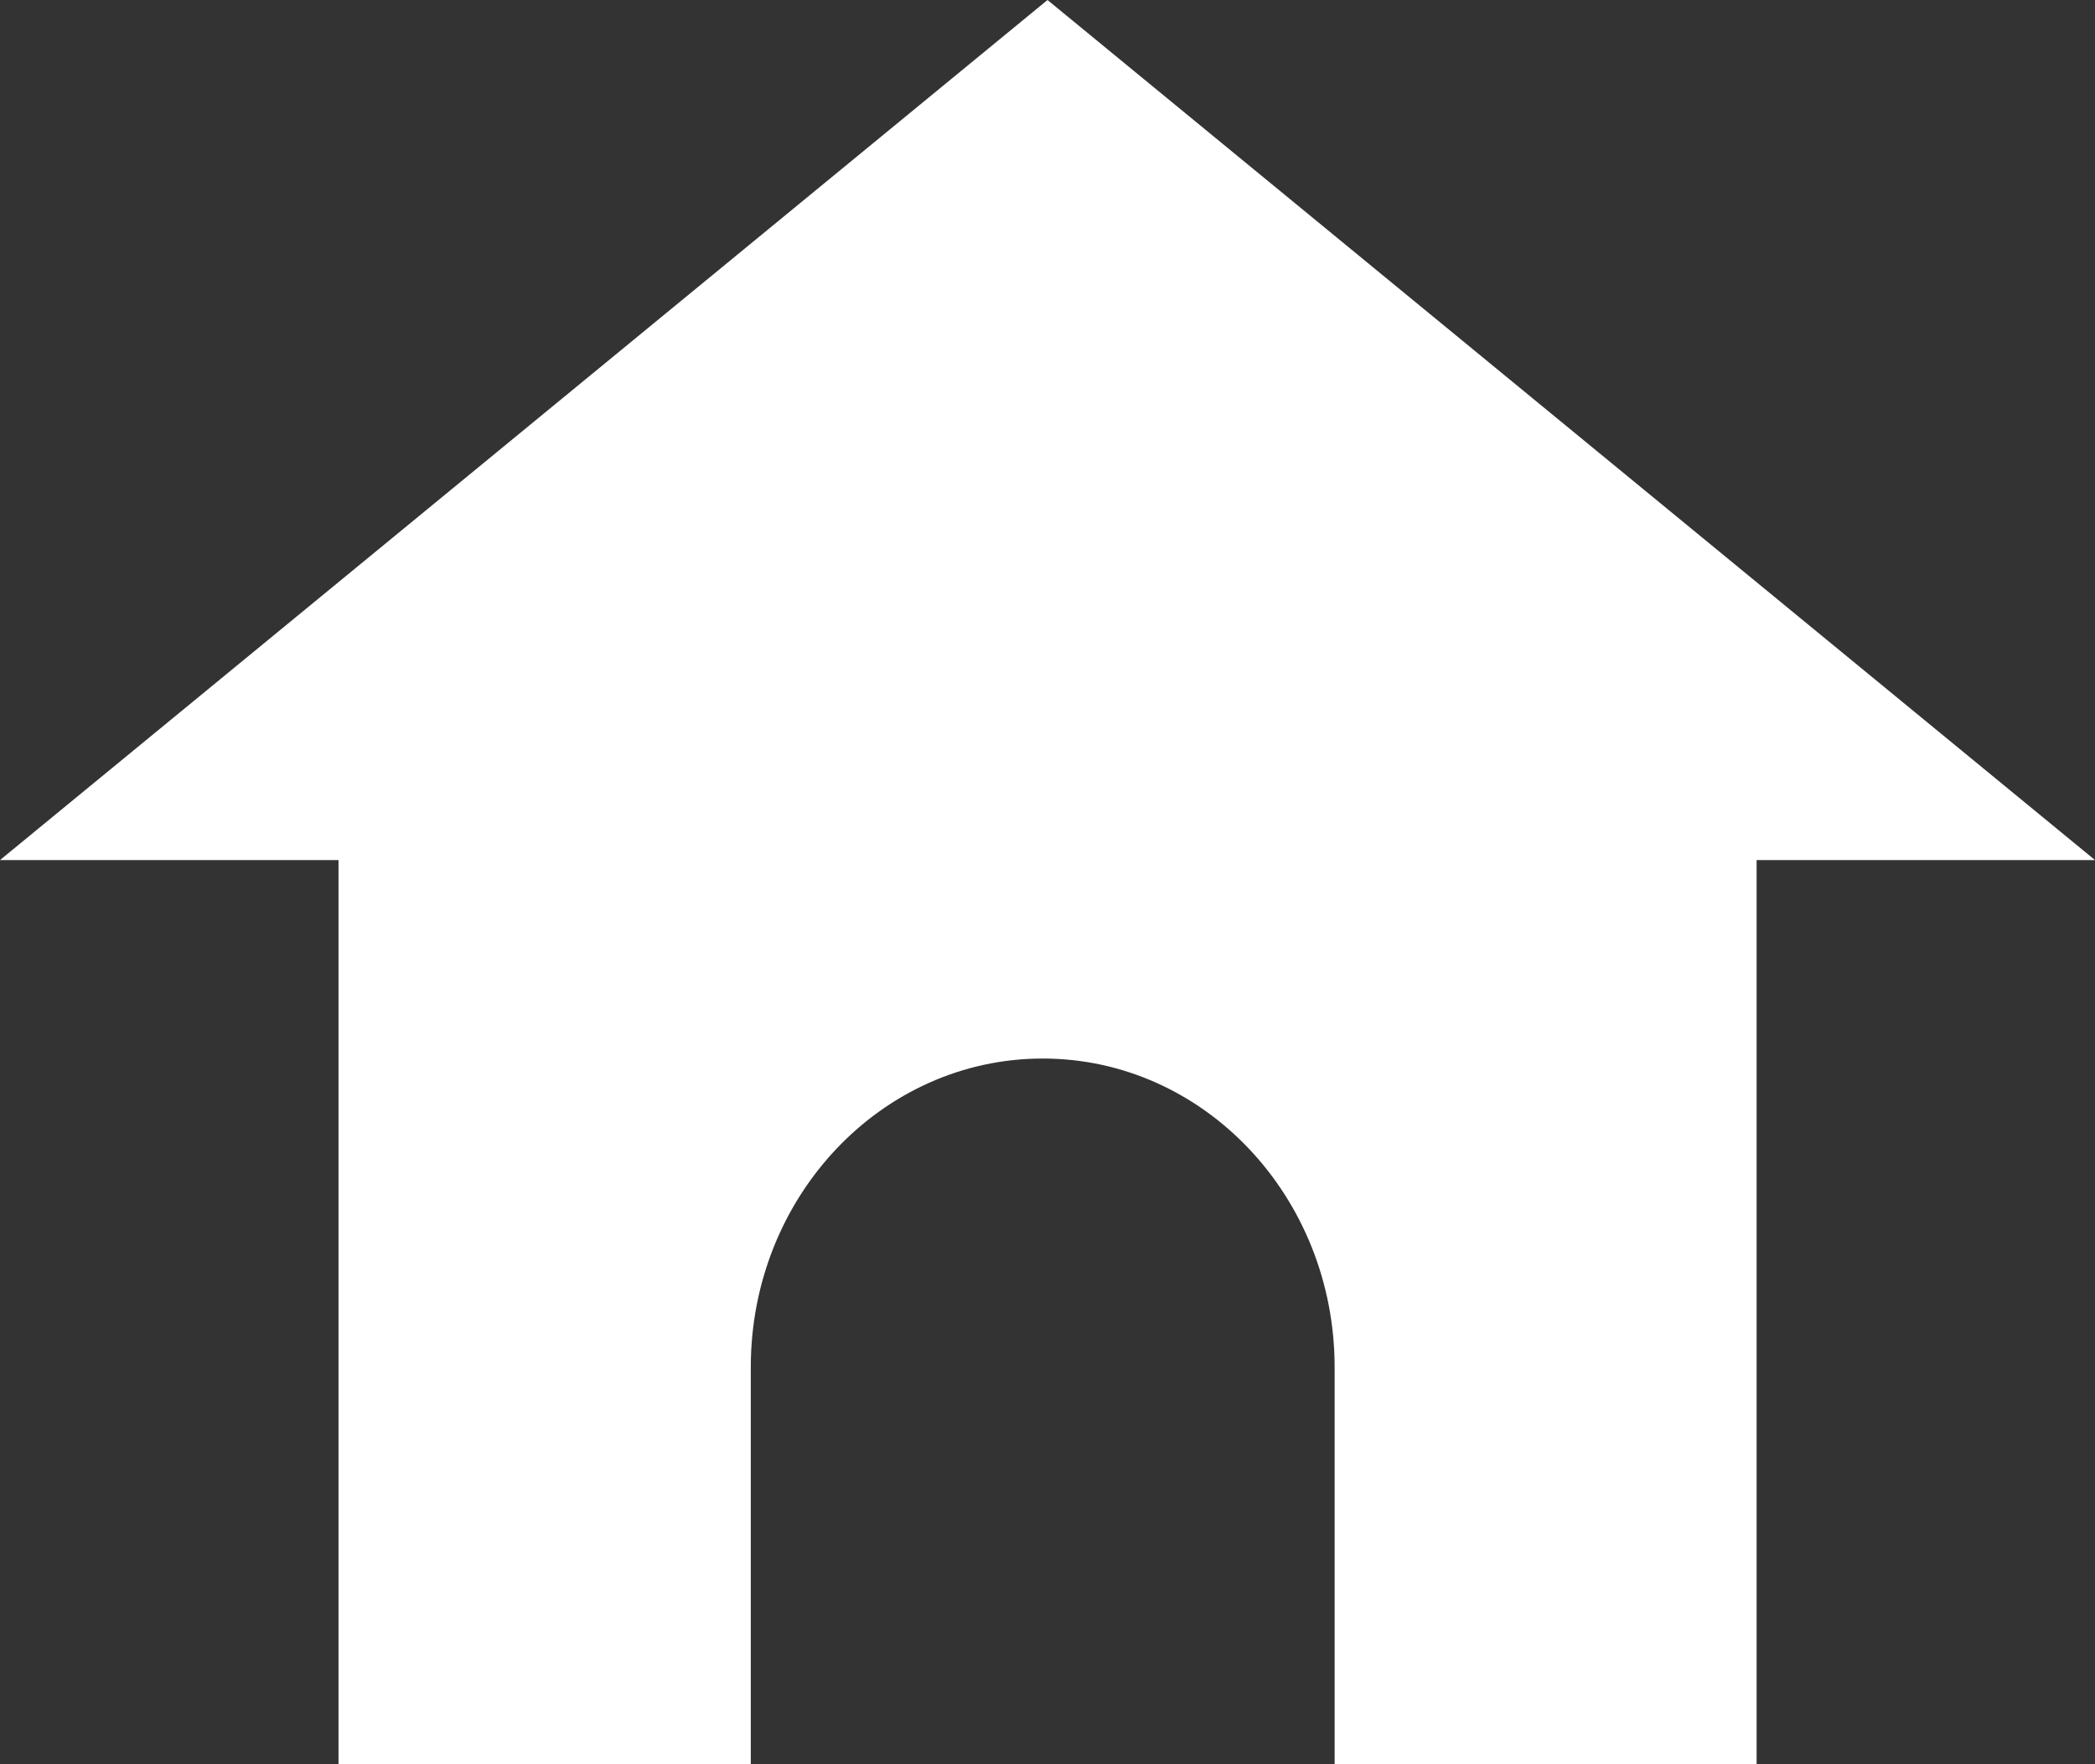
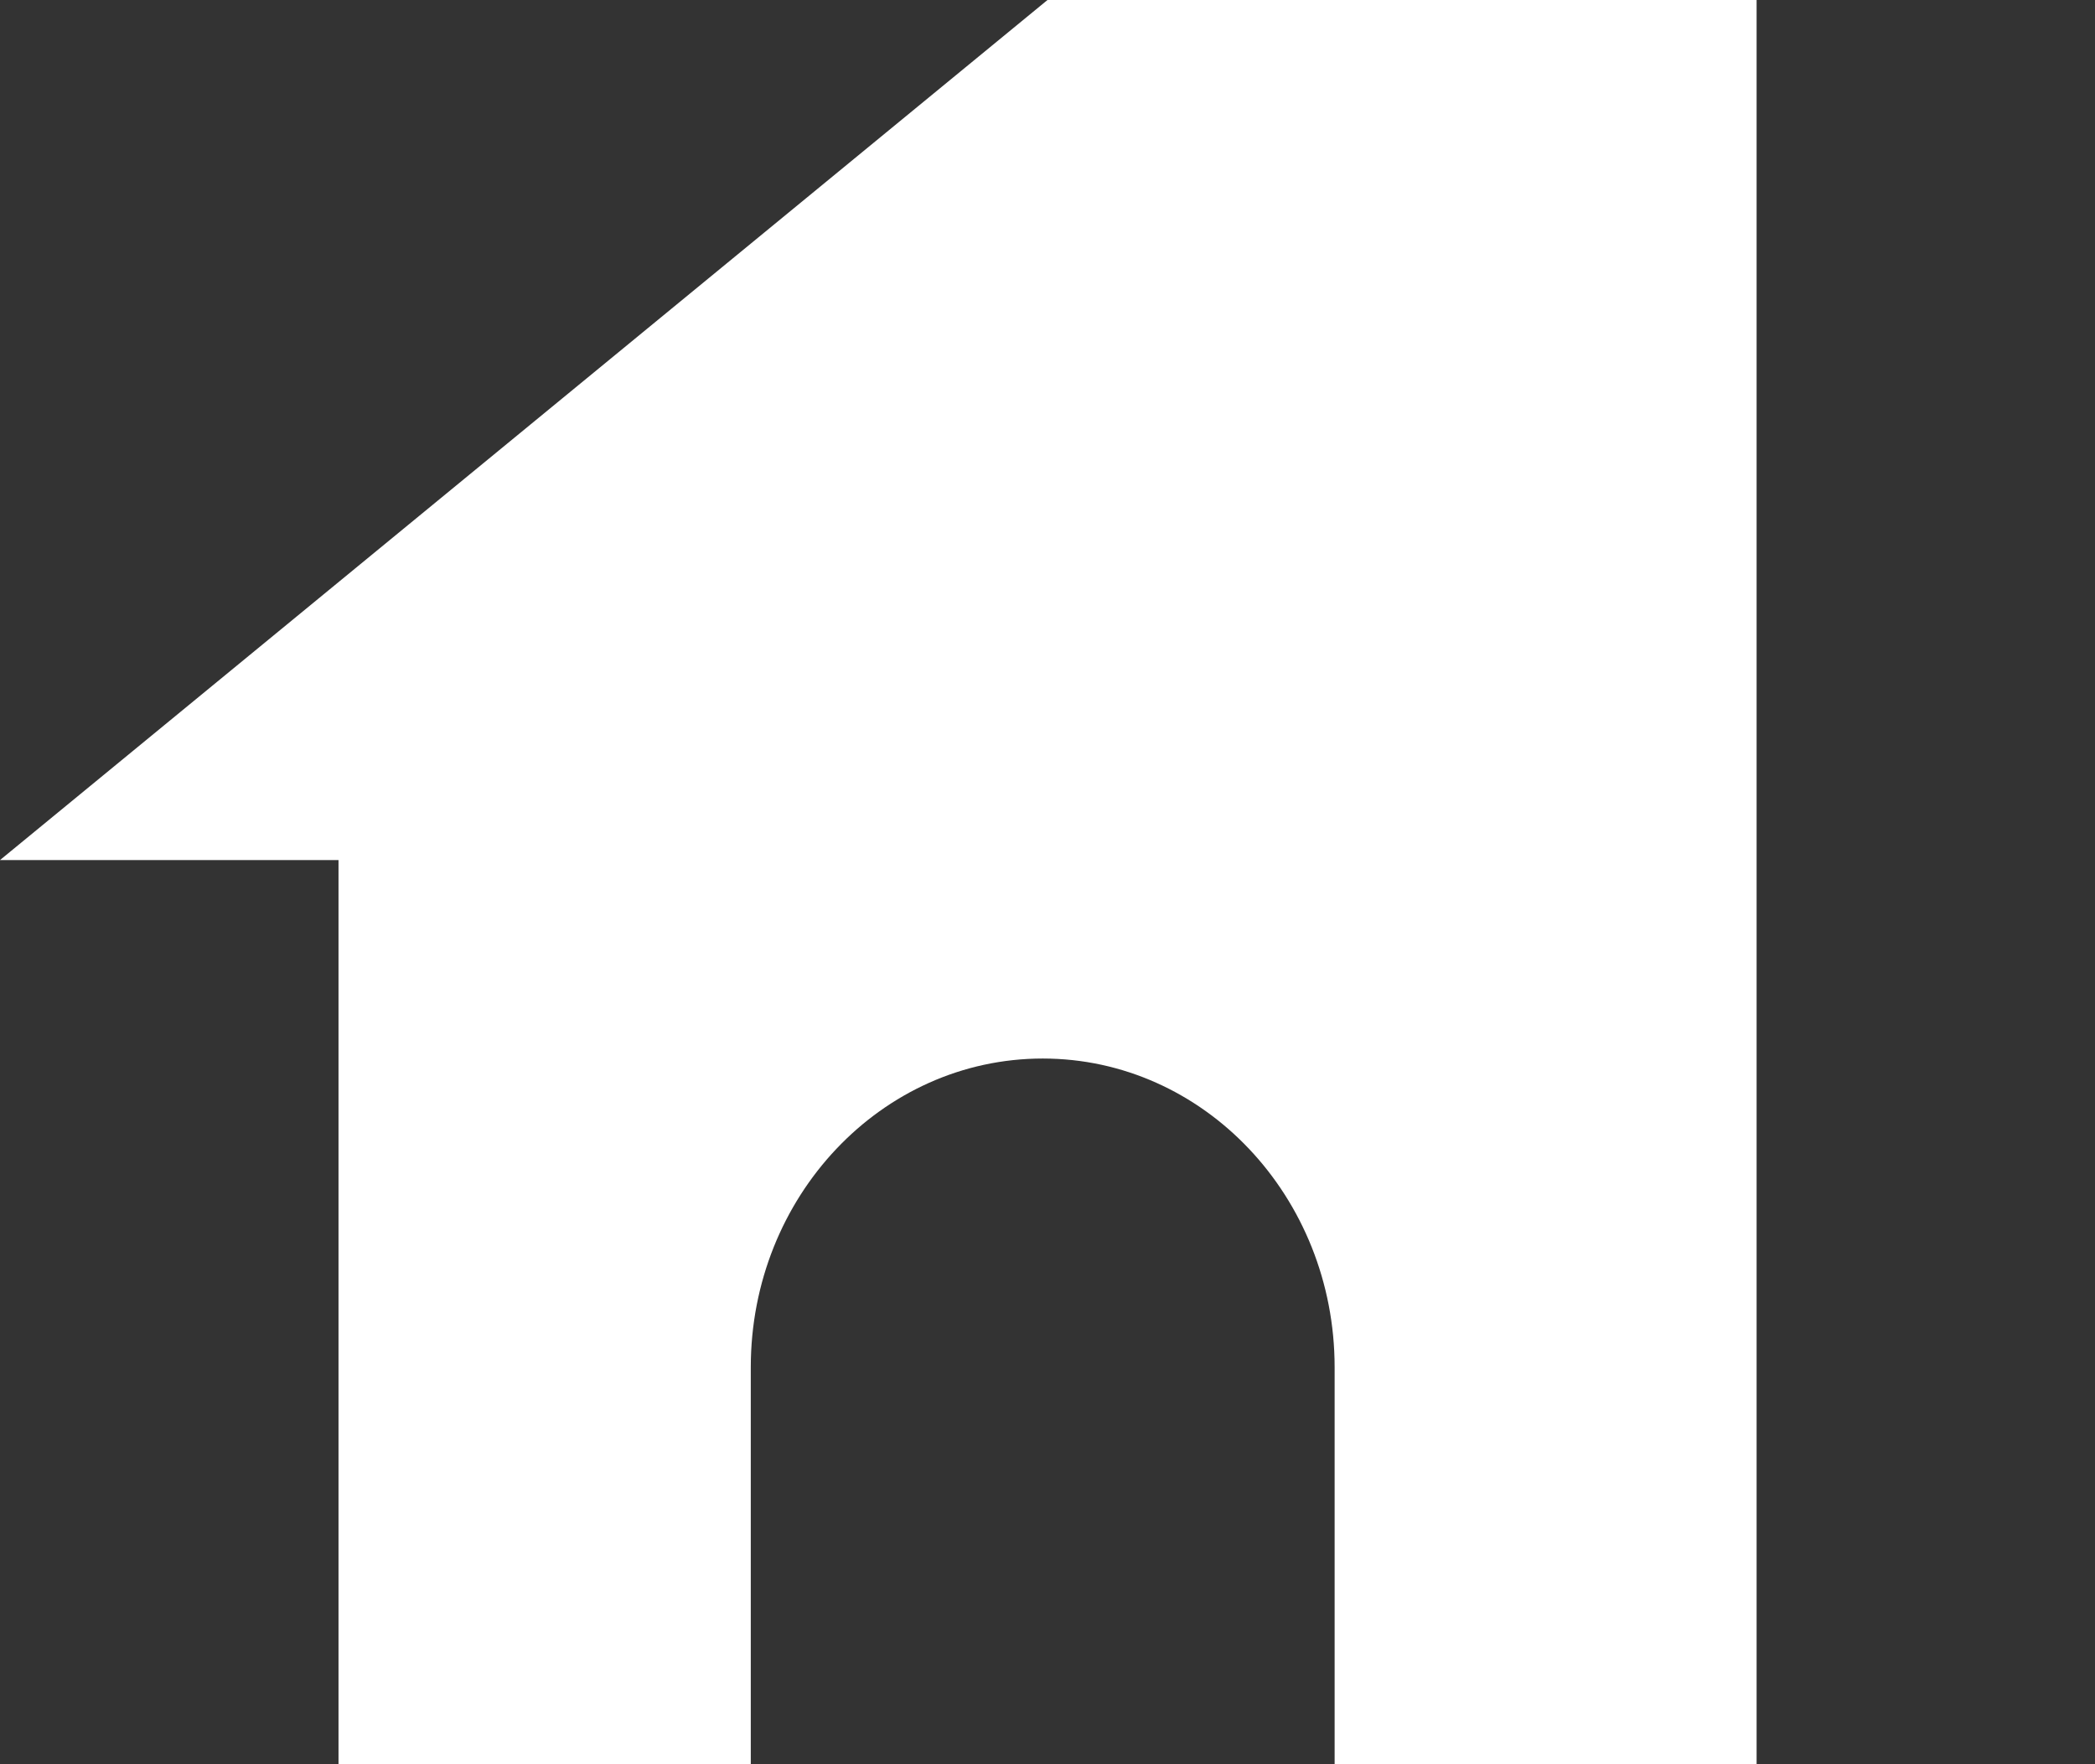
<svg xmlns="http://www.w3.org/2000/svg" width="19" height="16" viewBox="0 0 19 16" fill="none">
  <rect x="0" y="0" width="19" height="16" fill="#333333" stroke="none" />
-   <path d="M9.5 0L19 7.8H15.931V16H12.104V12.4C12.104 10.854 10.919 9.6 9.457 9.6C7.994 9.6 6.809 10.854 6.809 12.4V16H3.07V7.8H0L9.5 0Z" fill="white" />
+   <path d="M9.5 0H15.931V16H12.104V12.4C12.104 10.854 10.919 9.6 9.457 9.6C7.994 9.6 6.809 10.854 6.809 12.4V16H3.07V7.8H0L9.5 0Z" fill="white" />
</svg>